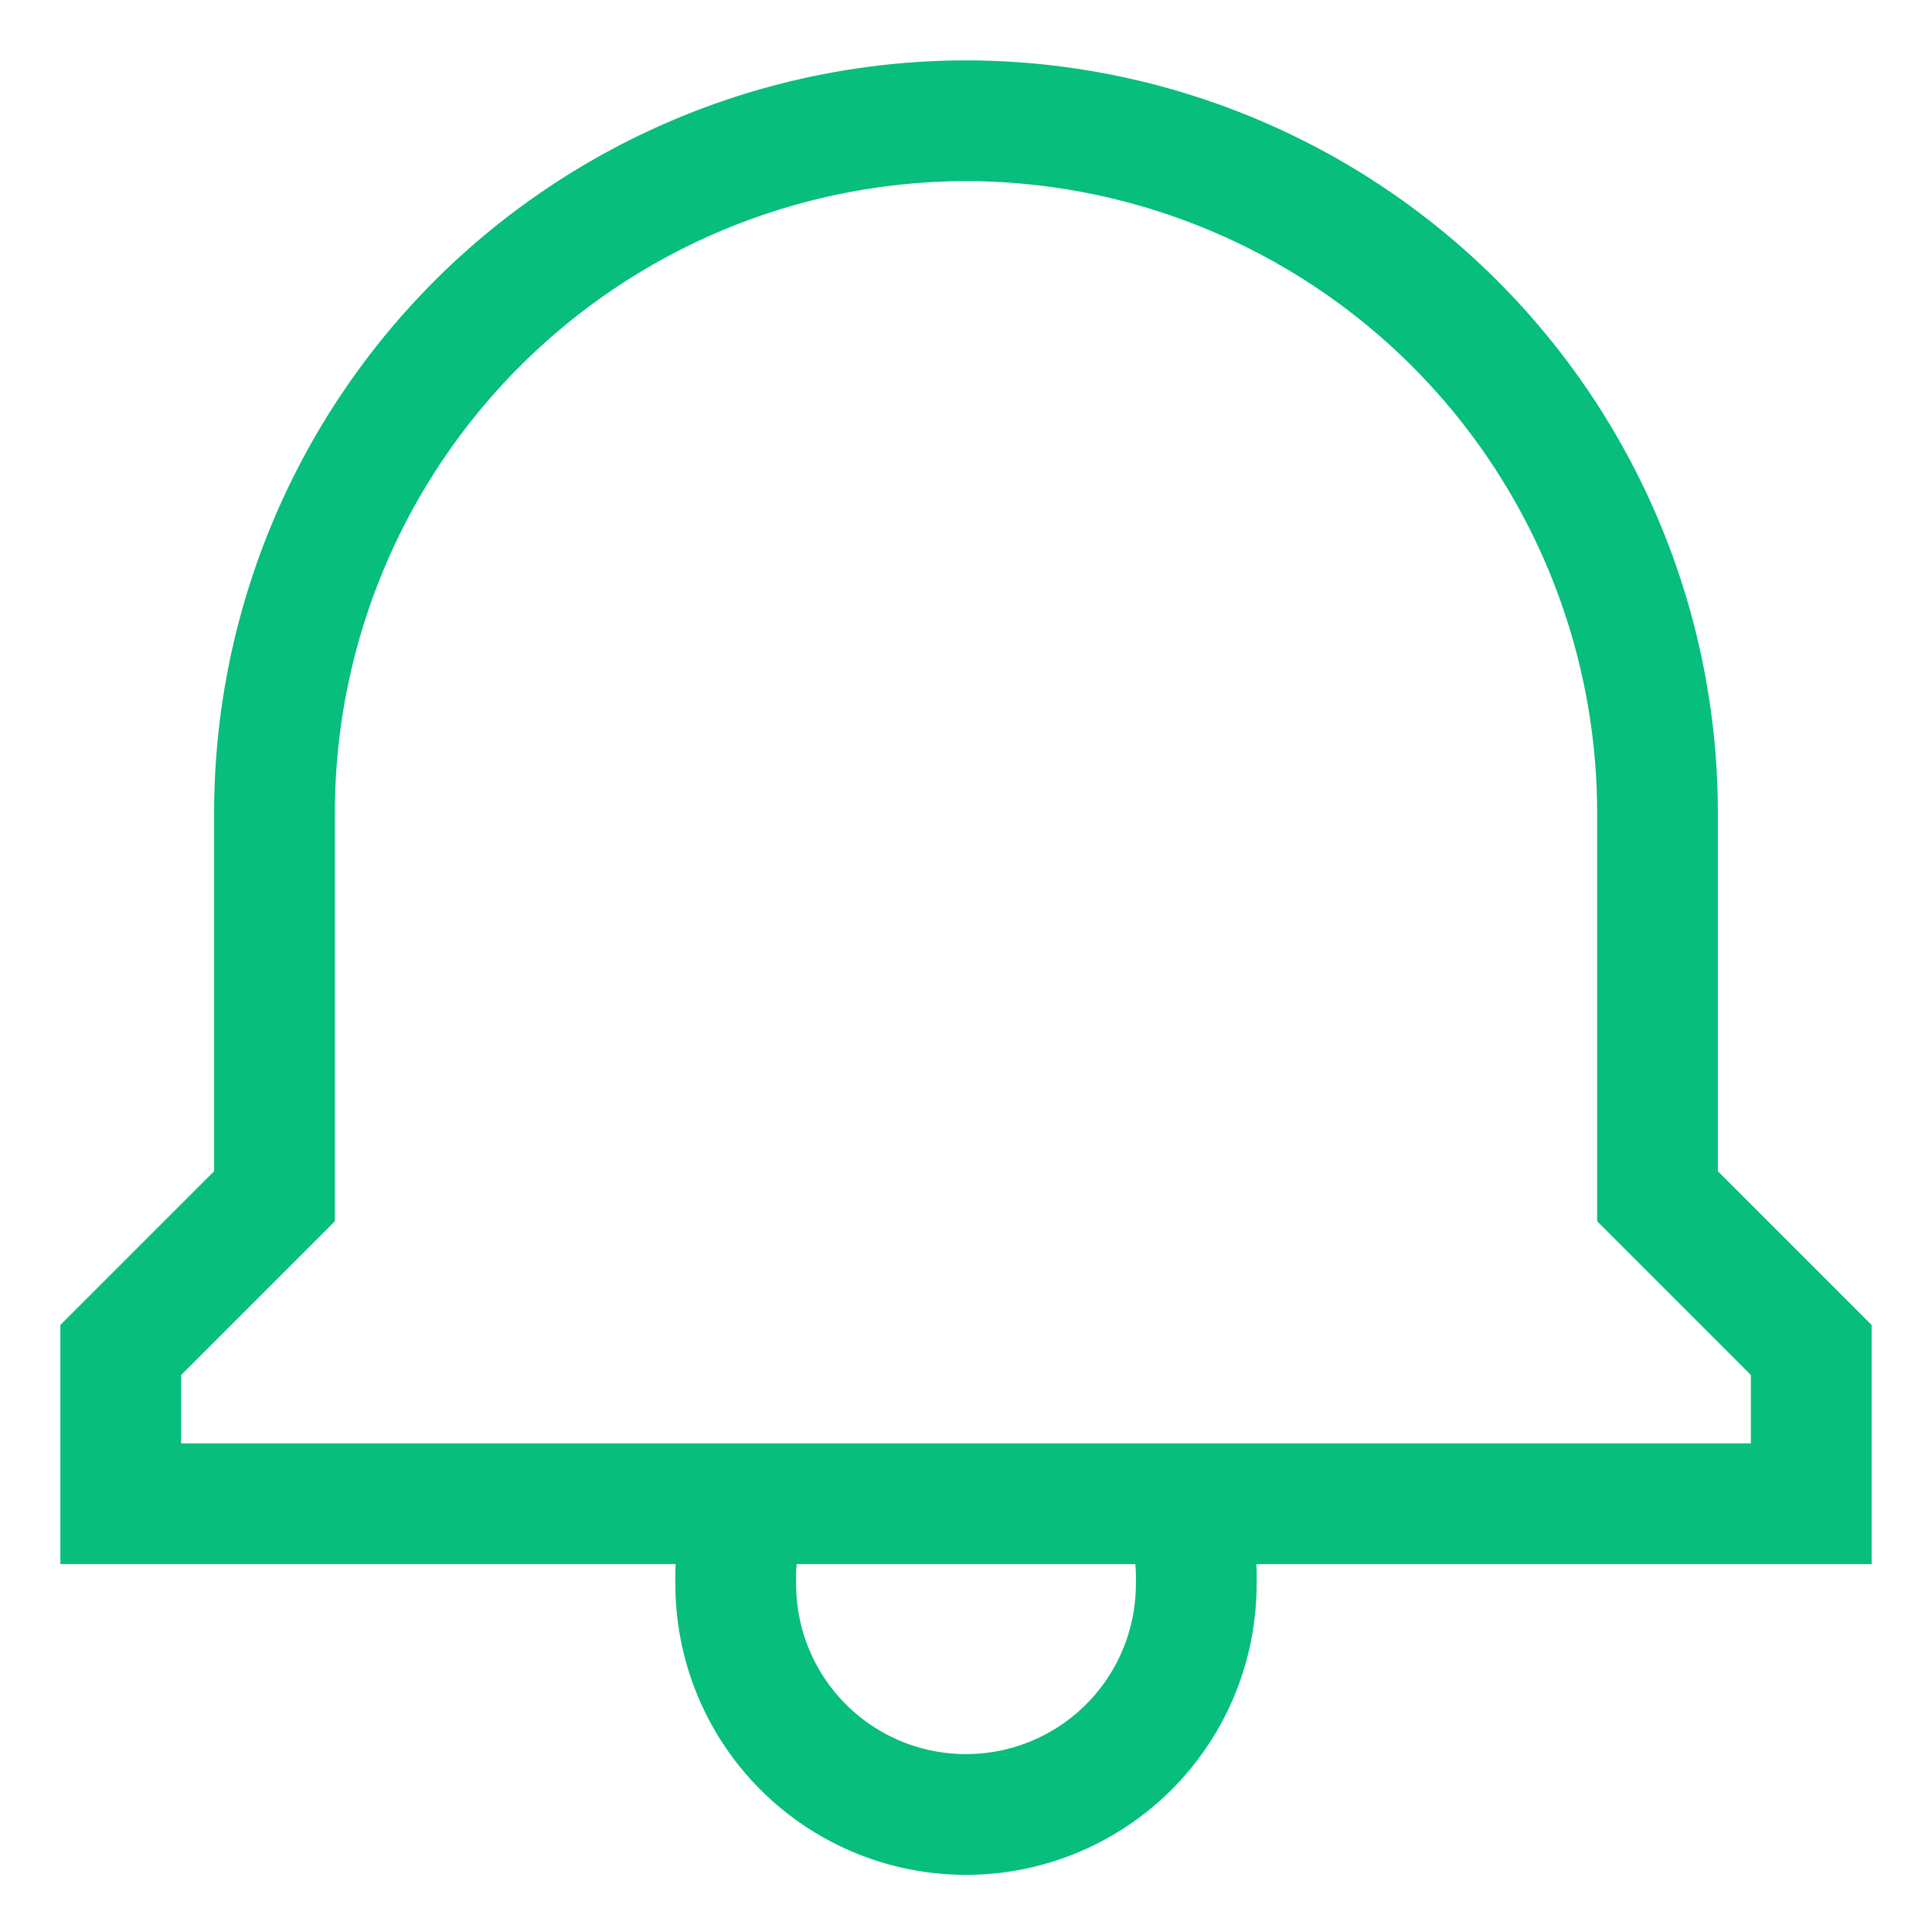
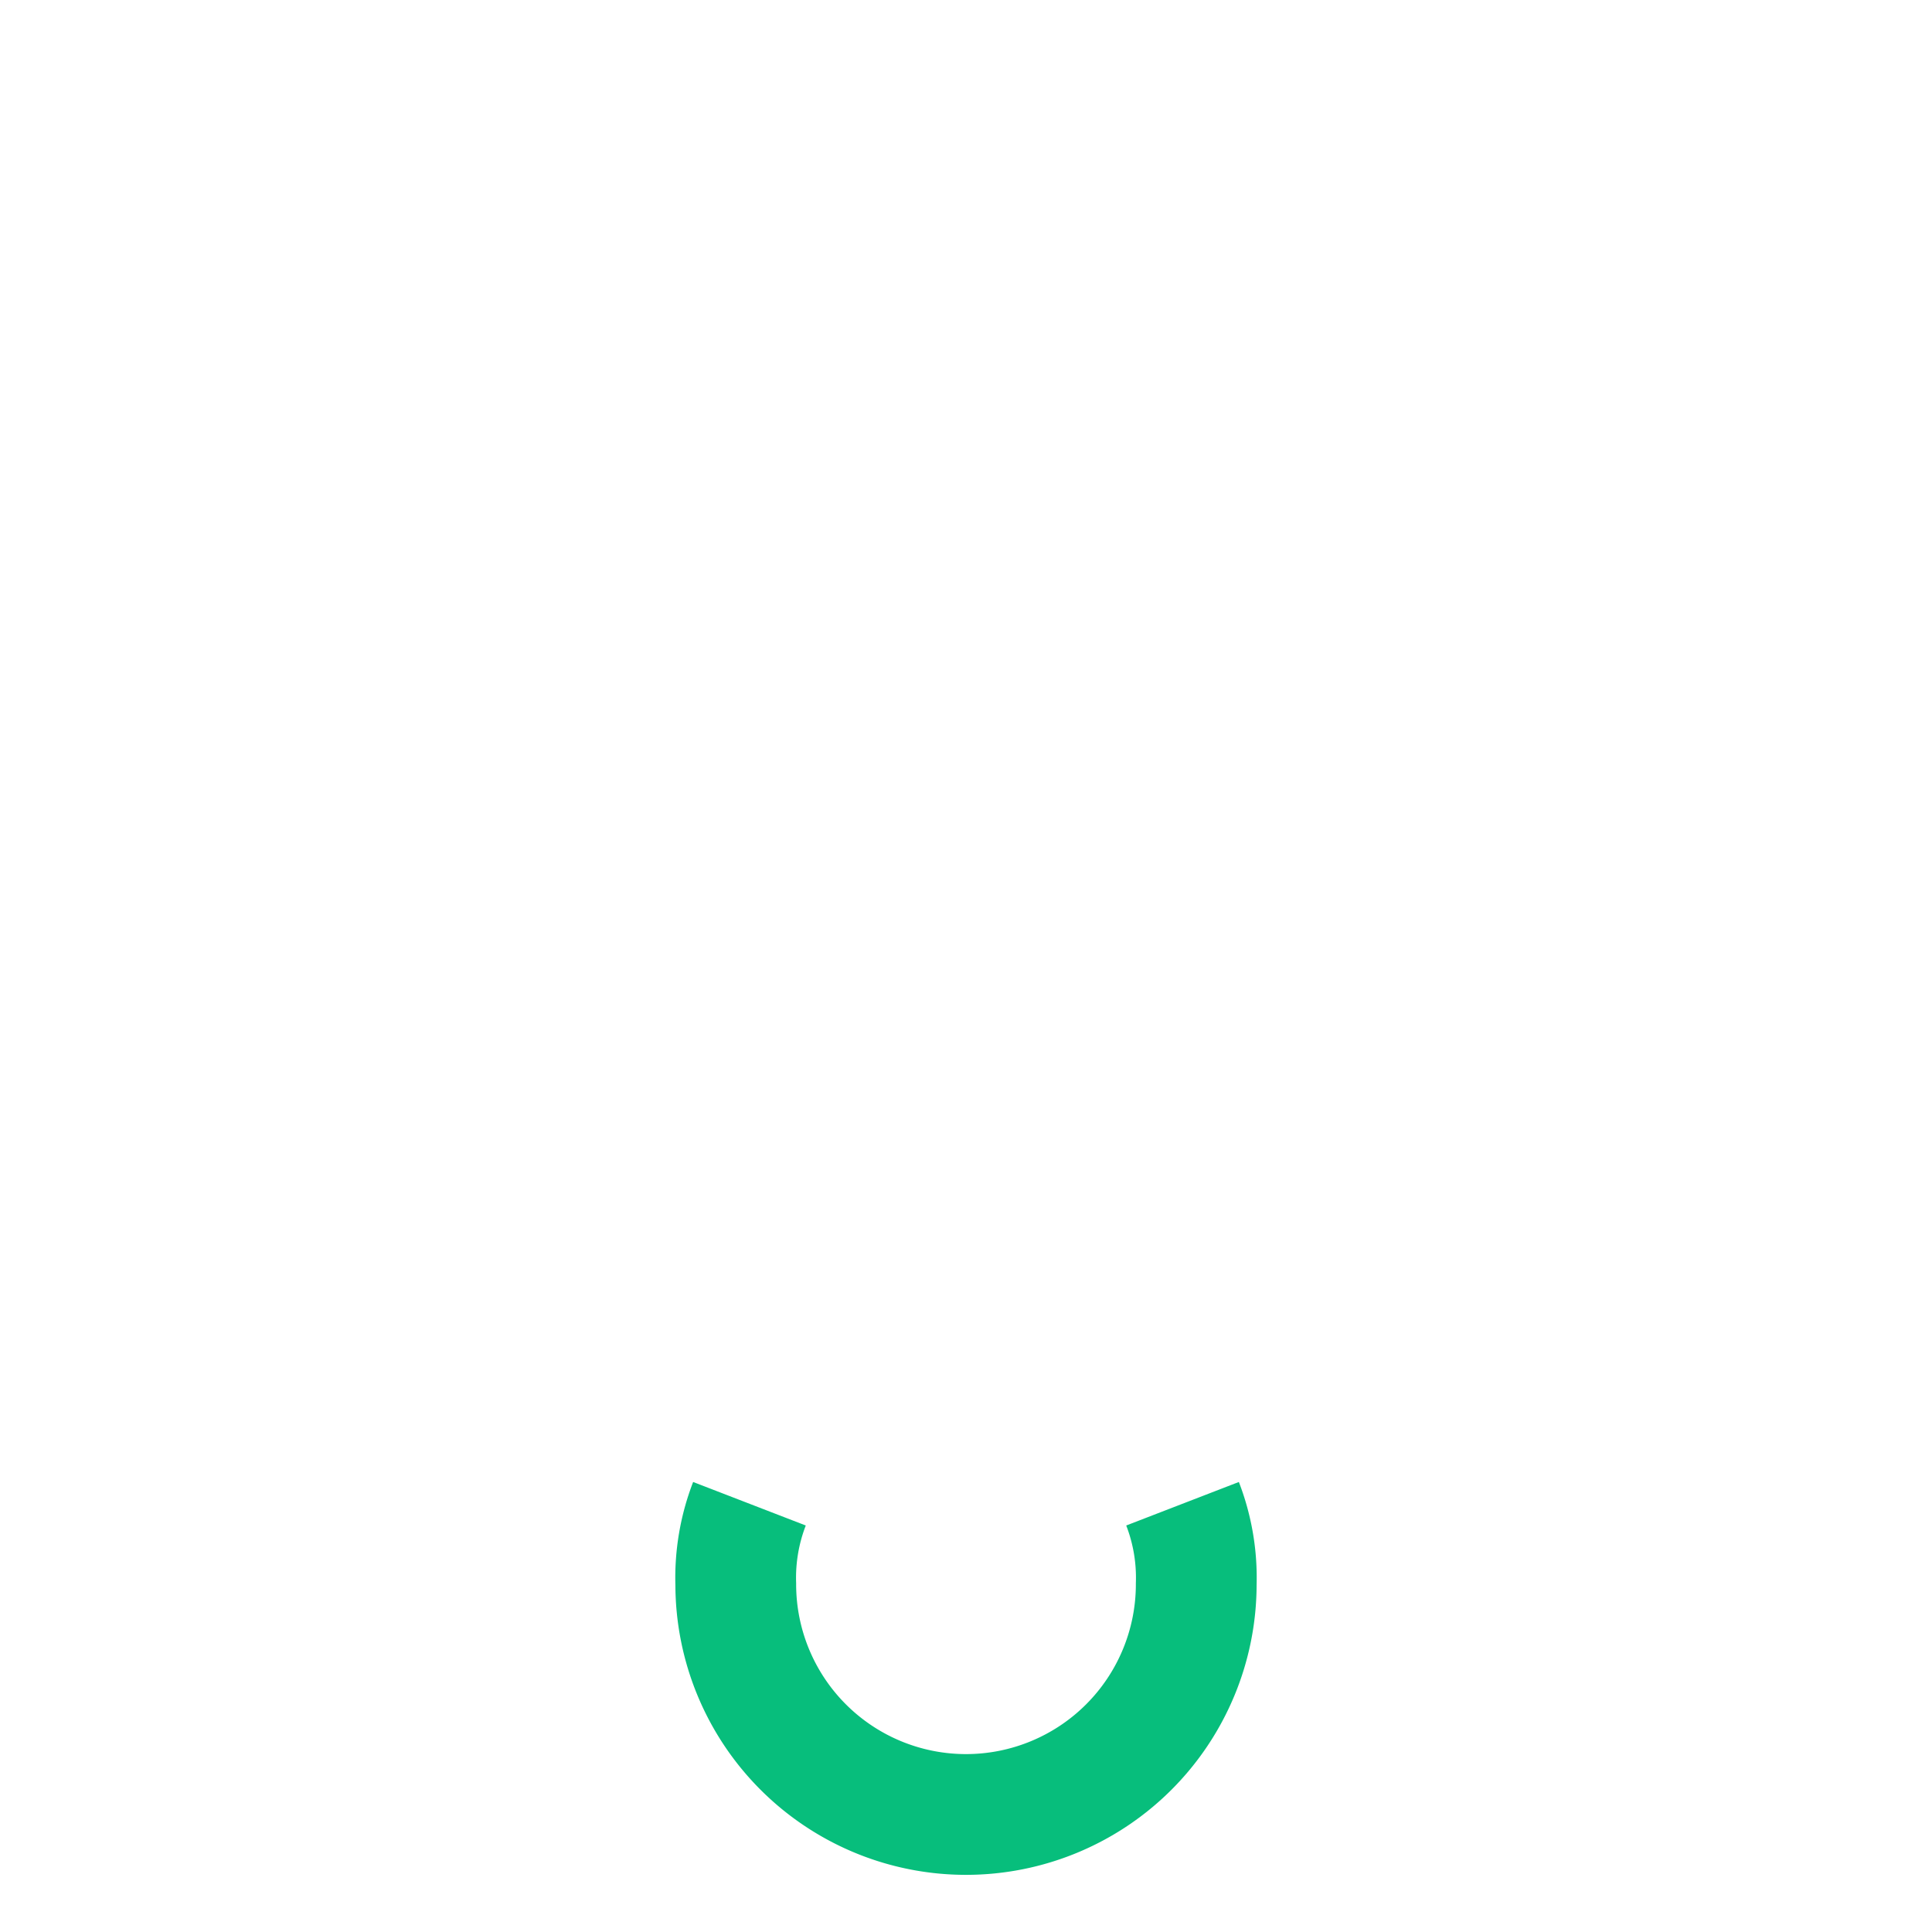
<svg xmlns="http://www.w3.org/2000/svg" stroke-width="1.5" id="Layer_1" data-name="Layer 1" viewBox="0 0 24 24" version="1.1">
  <defs>
    <style>.cls-0i33ghg02gjf3jnllicstf-1{fill:none;stroke:#07BE7C;stroke-miterlimit:10;;}</style>
  </defs>
-   <path class="cls-0i33ghg02gjf3jnllicstf-1" d="M20.59 14.86v-4.77A8.6 8.6 0 0 0 12 1.5a8.6 8.6 0 0 0-8.59 8.59v4.77L1.5 16.77v1.91h21v-1.91Z" />
  <path class="cls-0i33ghg02gjf3jnllicstf-1" d="M14.69 18.68a2.55 2.55 0 0 1 .17 1 2.86 2.86 0 0 1-5.72 0 2.55 2.55 0 0 1 .17-1" />
</svg>